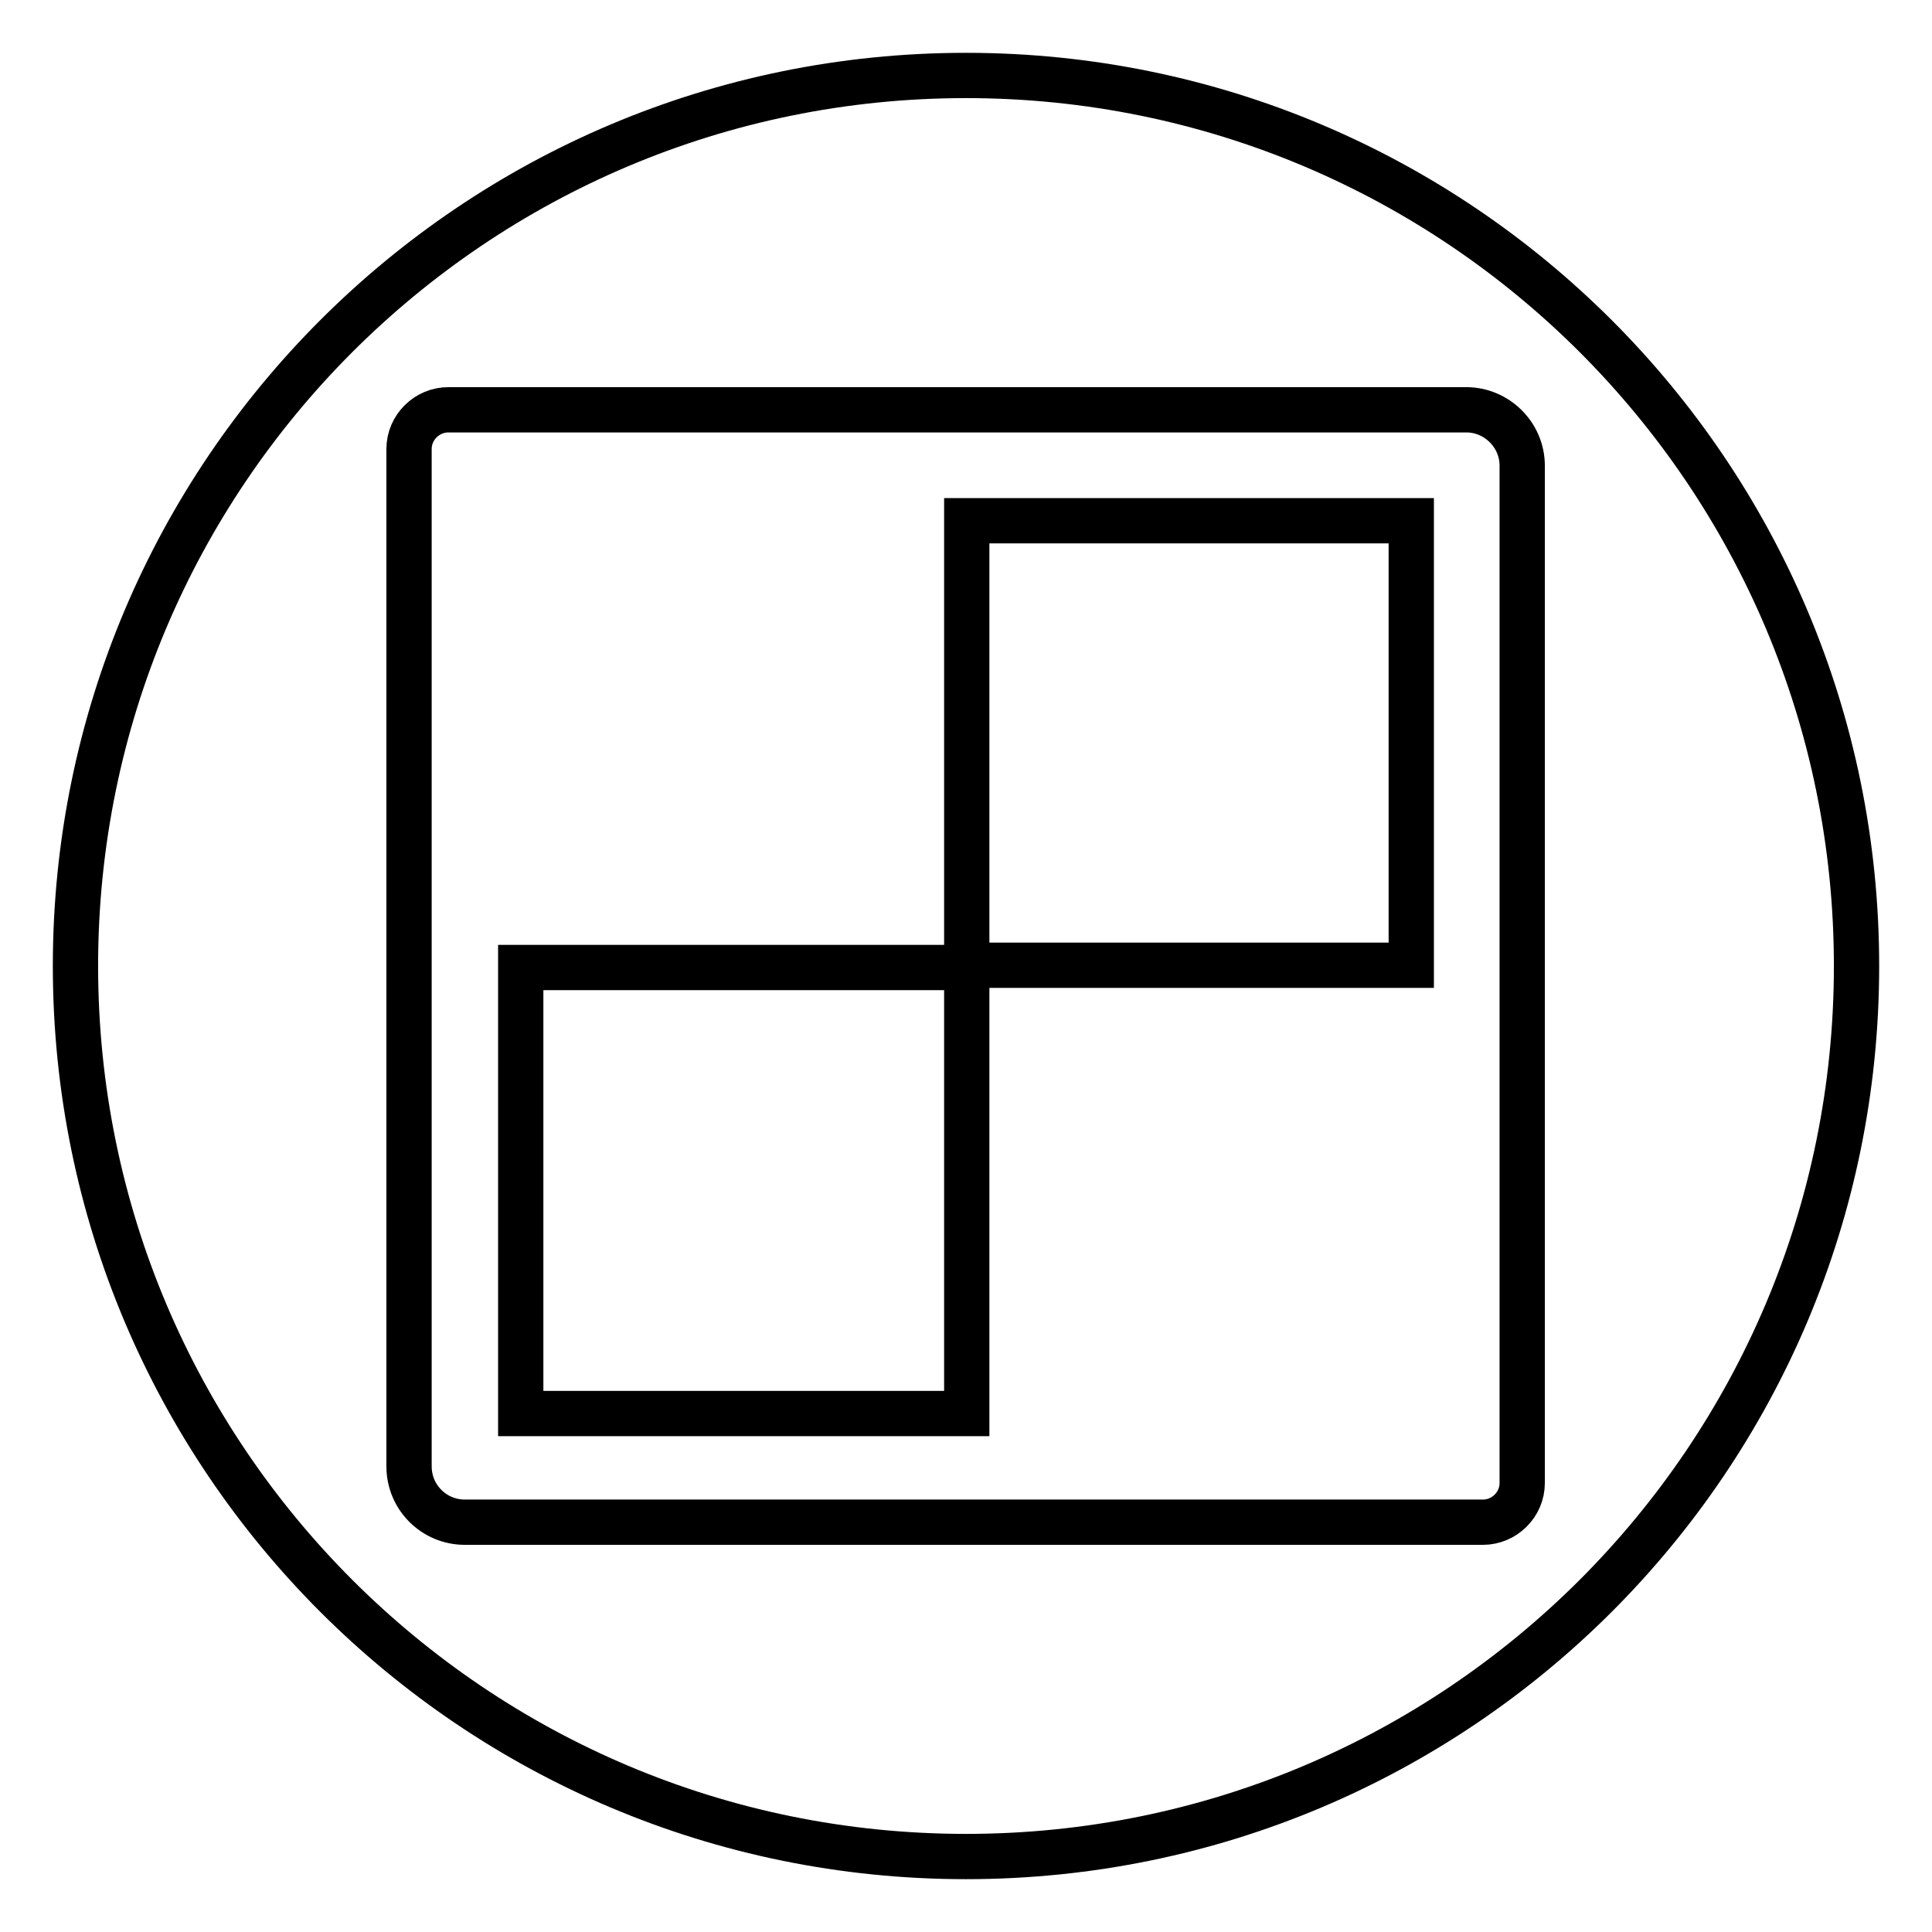
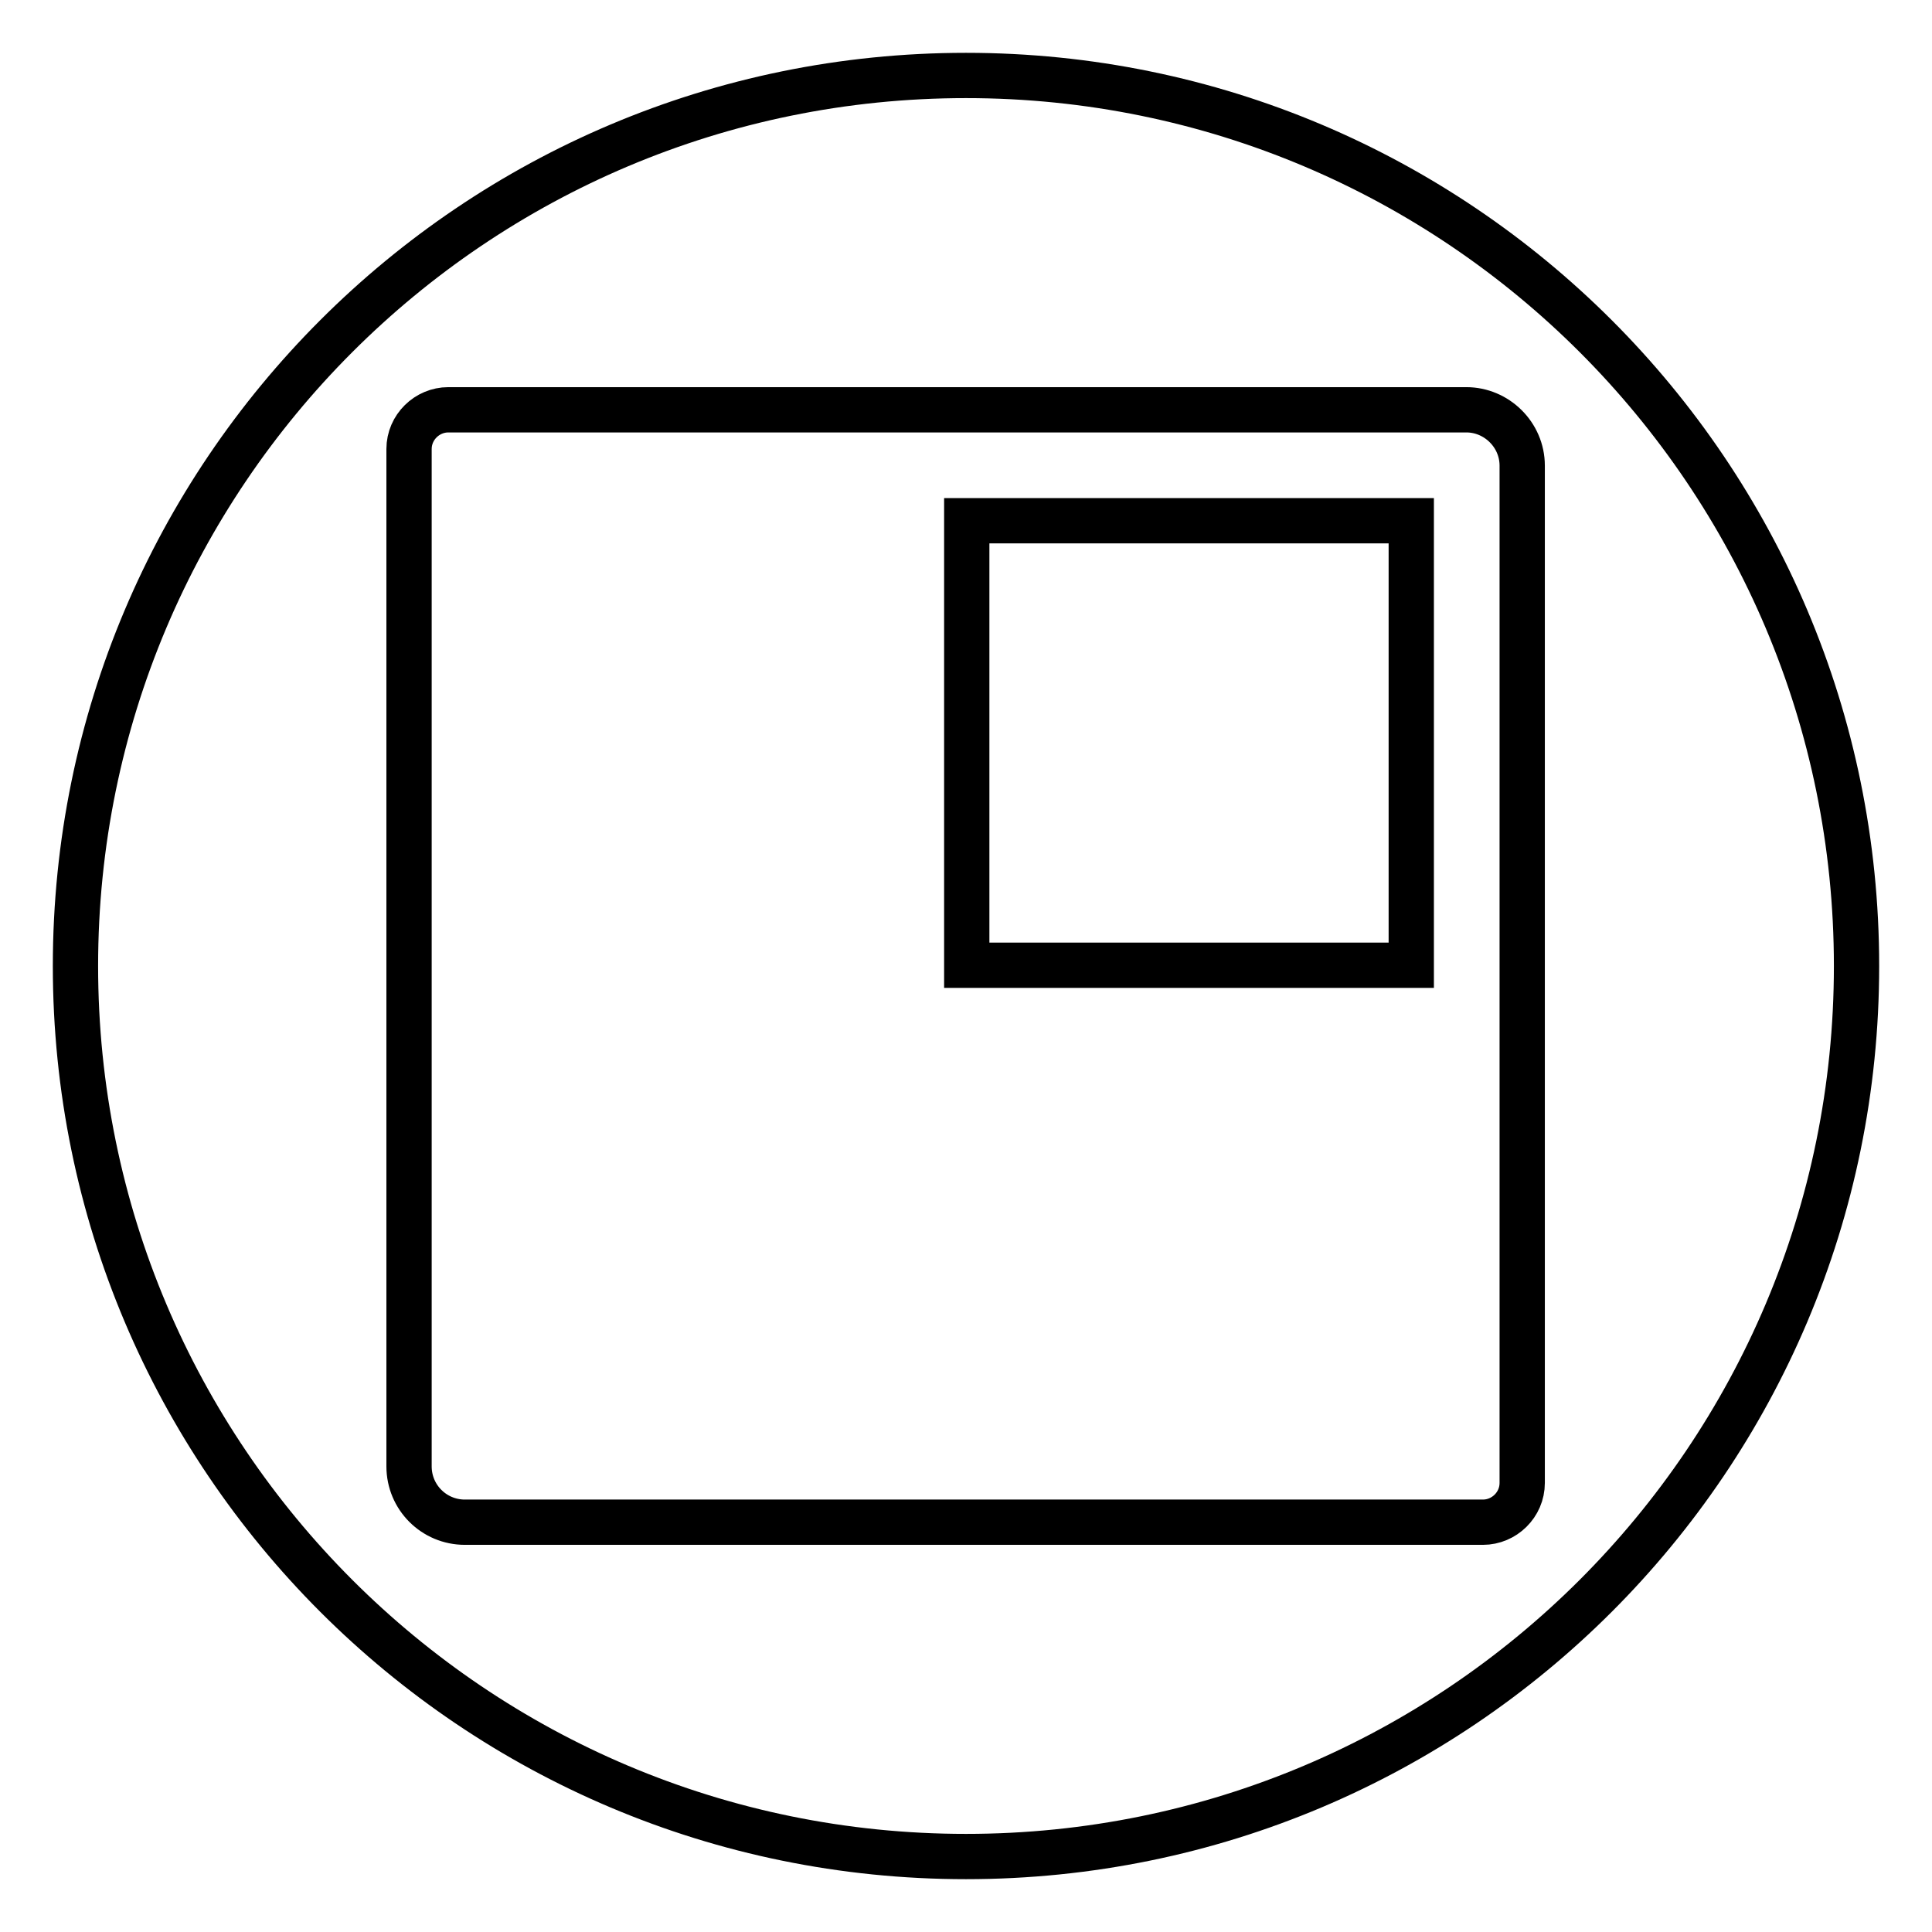
<svg xmlns="http://www.w3.org/2000/svg" version="1.1" x="0px" y="0px" viewBox="0 0 256 256" enable-background="new 0 0 256 256" xml:space="preserve">
  <g>
    <g>
      <g>
        <g>
          <g>
            <g>
              <path stroke-width="6" fill-opacity="0" stroke="#000000" d="M128,10C62.8,10,10,62.8,10,128c0,65.2,52.8,118,118,118c65.2,0,118-52.8,118-118C246,62.8,193.2,10,128,10z M201.7,128.2v68.3c0,2.9-2.4,5.2-5.2,5.2H61.6c-4.1,0-7.4-3.3-7.4-7.4V59.5c0-2.9,2.4-5.2,5.2-5.2h134.9c4,0,7.4,3.3,7.4,7.4L201.7,128.2L201.7,128.2z" />
-               <path stroke-width="6" fill-opacity="0" stroke="#000000" d="M69 128.2h59.1v59.1h-59.1z" />
              <path stroke-width="6" fill-opacity="0" stroke="#000000" d="M128.1 69h58.9v58.9h-58.9z" />
            </g>
          </g>
        </g>
      </g>
      <g />
      <g />
      <g />
      <g />
      <g />
      <g />
      <g />
      <g />
      <g />
      <g />
      <g />
      <g />
      <g />
      <g />
      <g />
    </g>
  </g>
</svg>